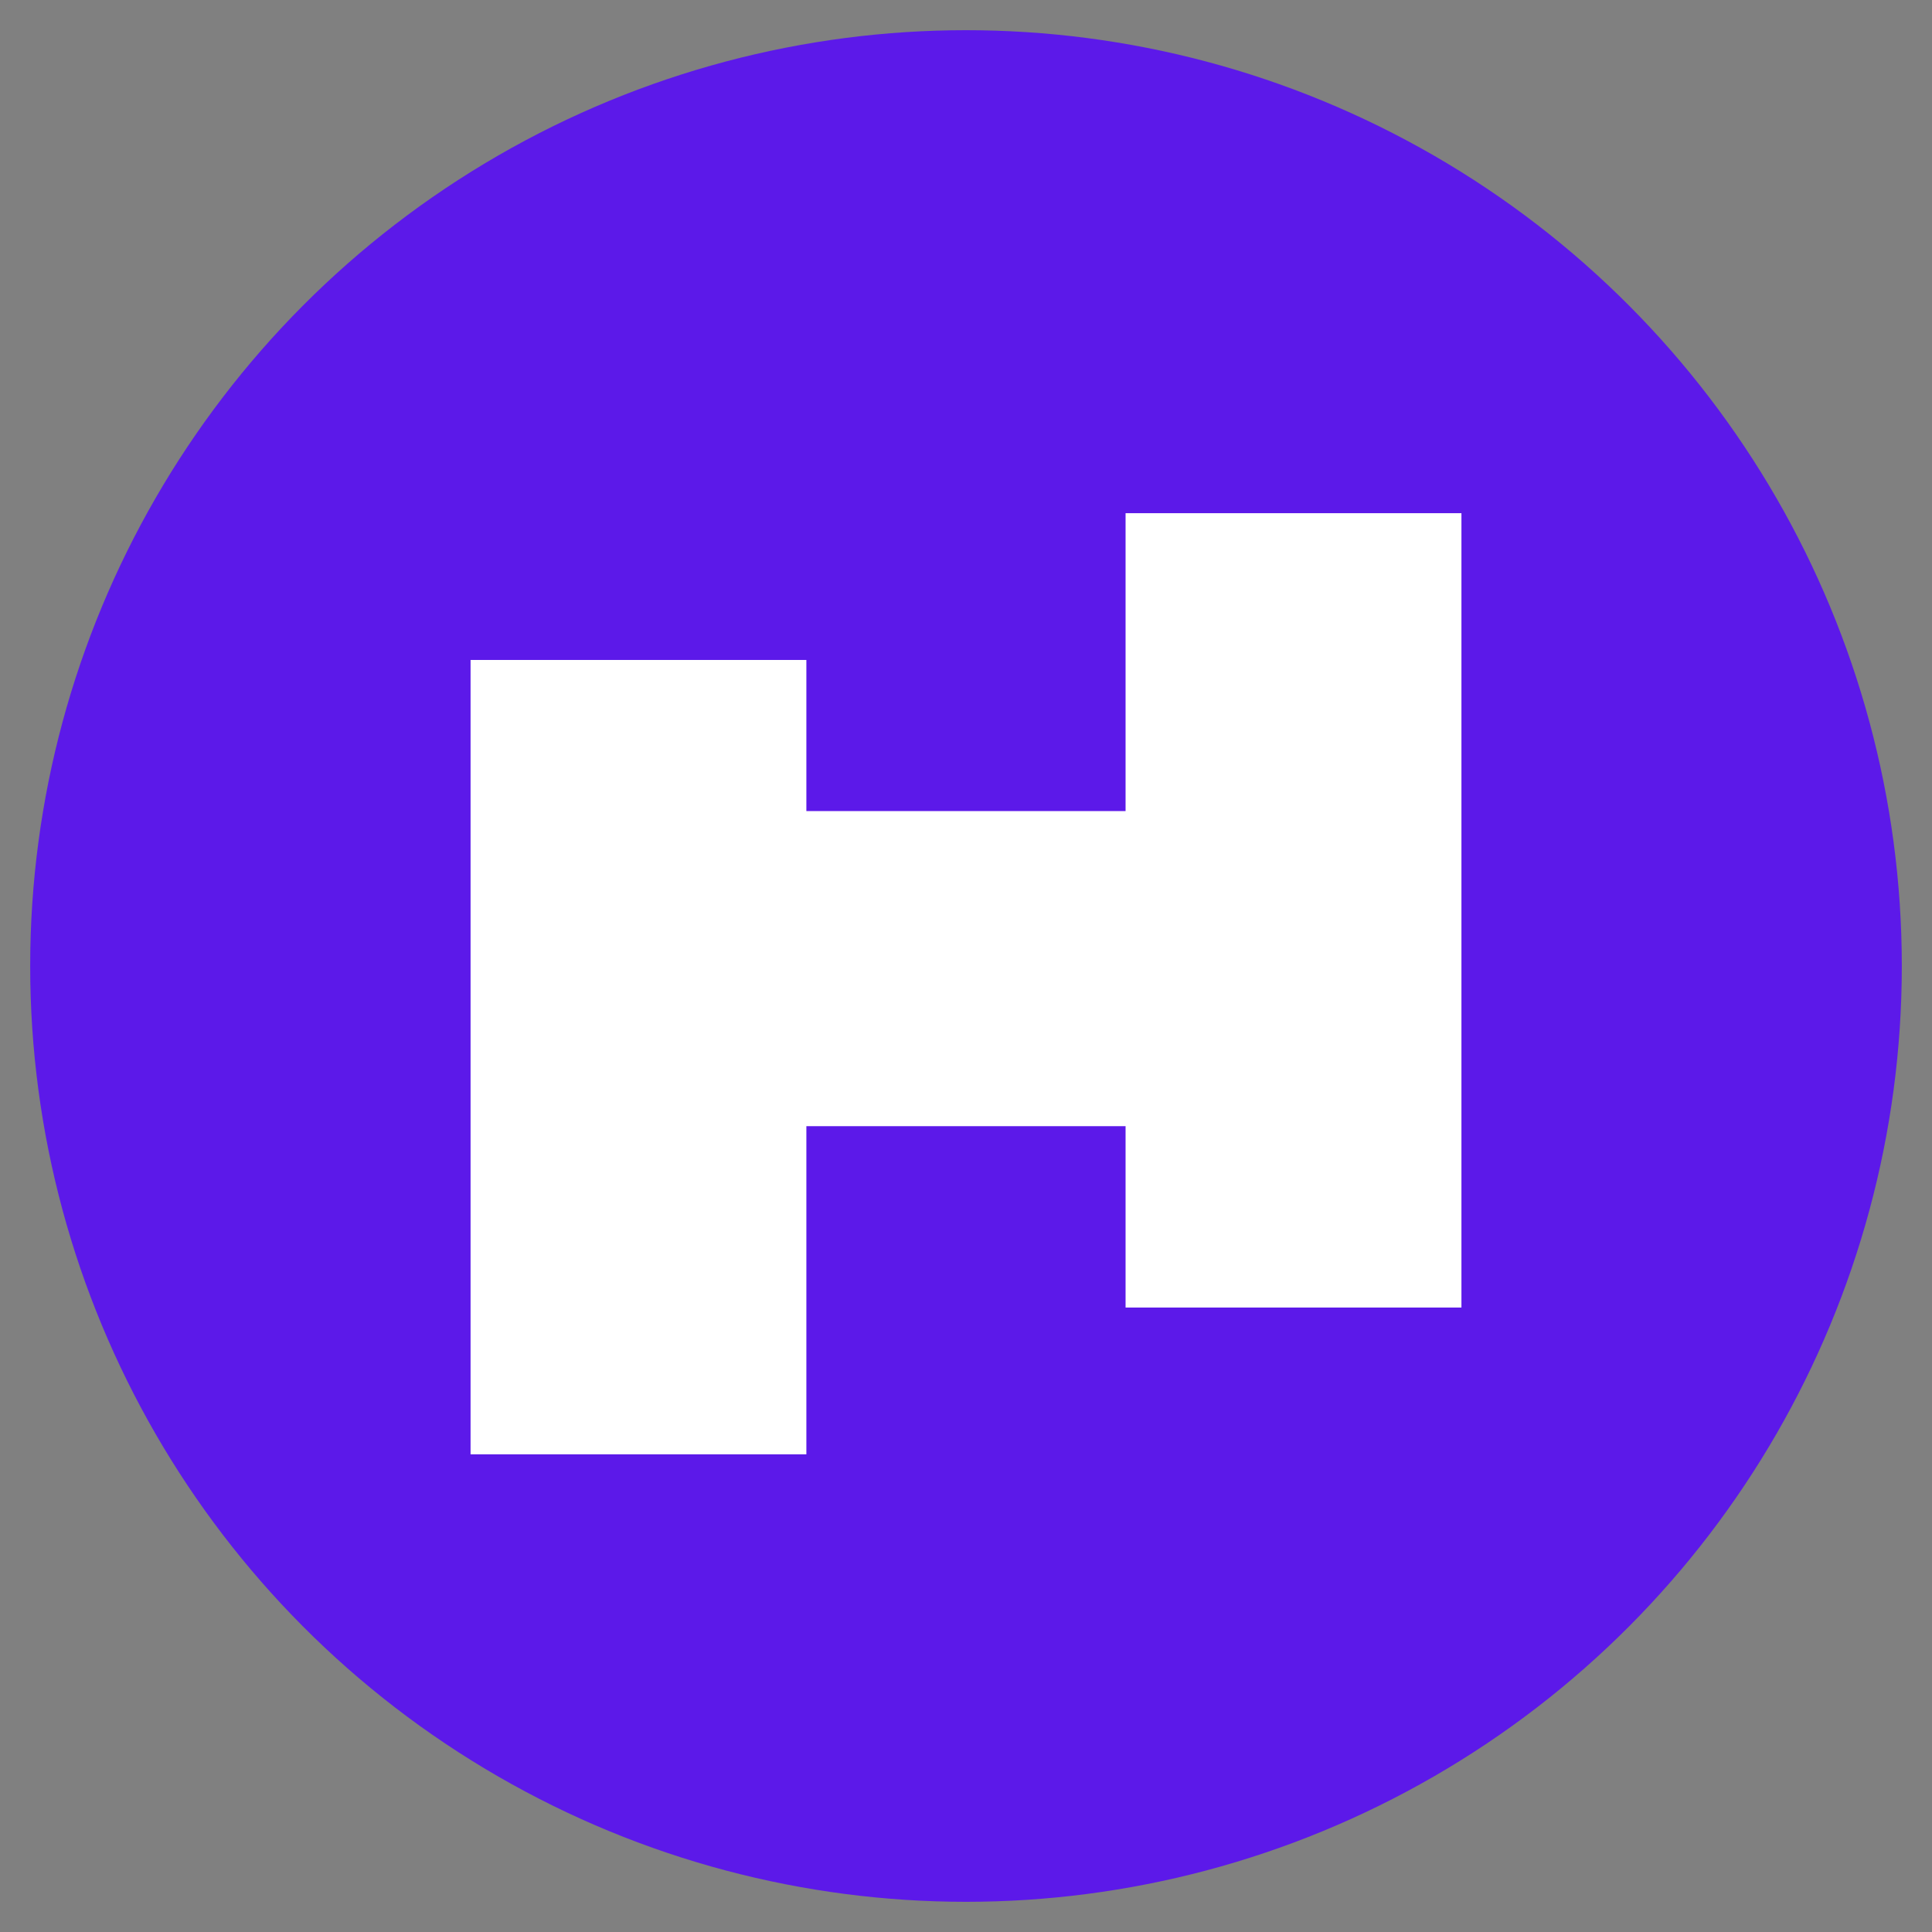
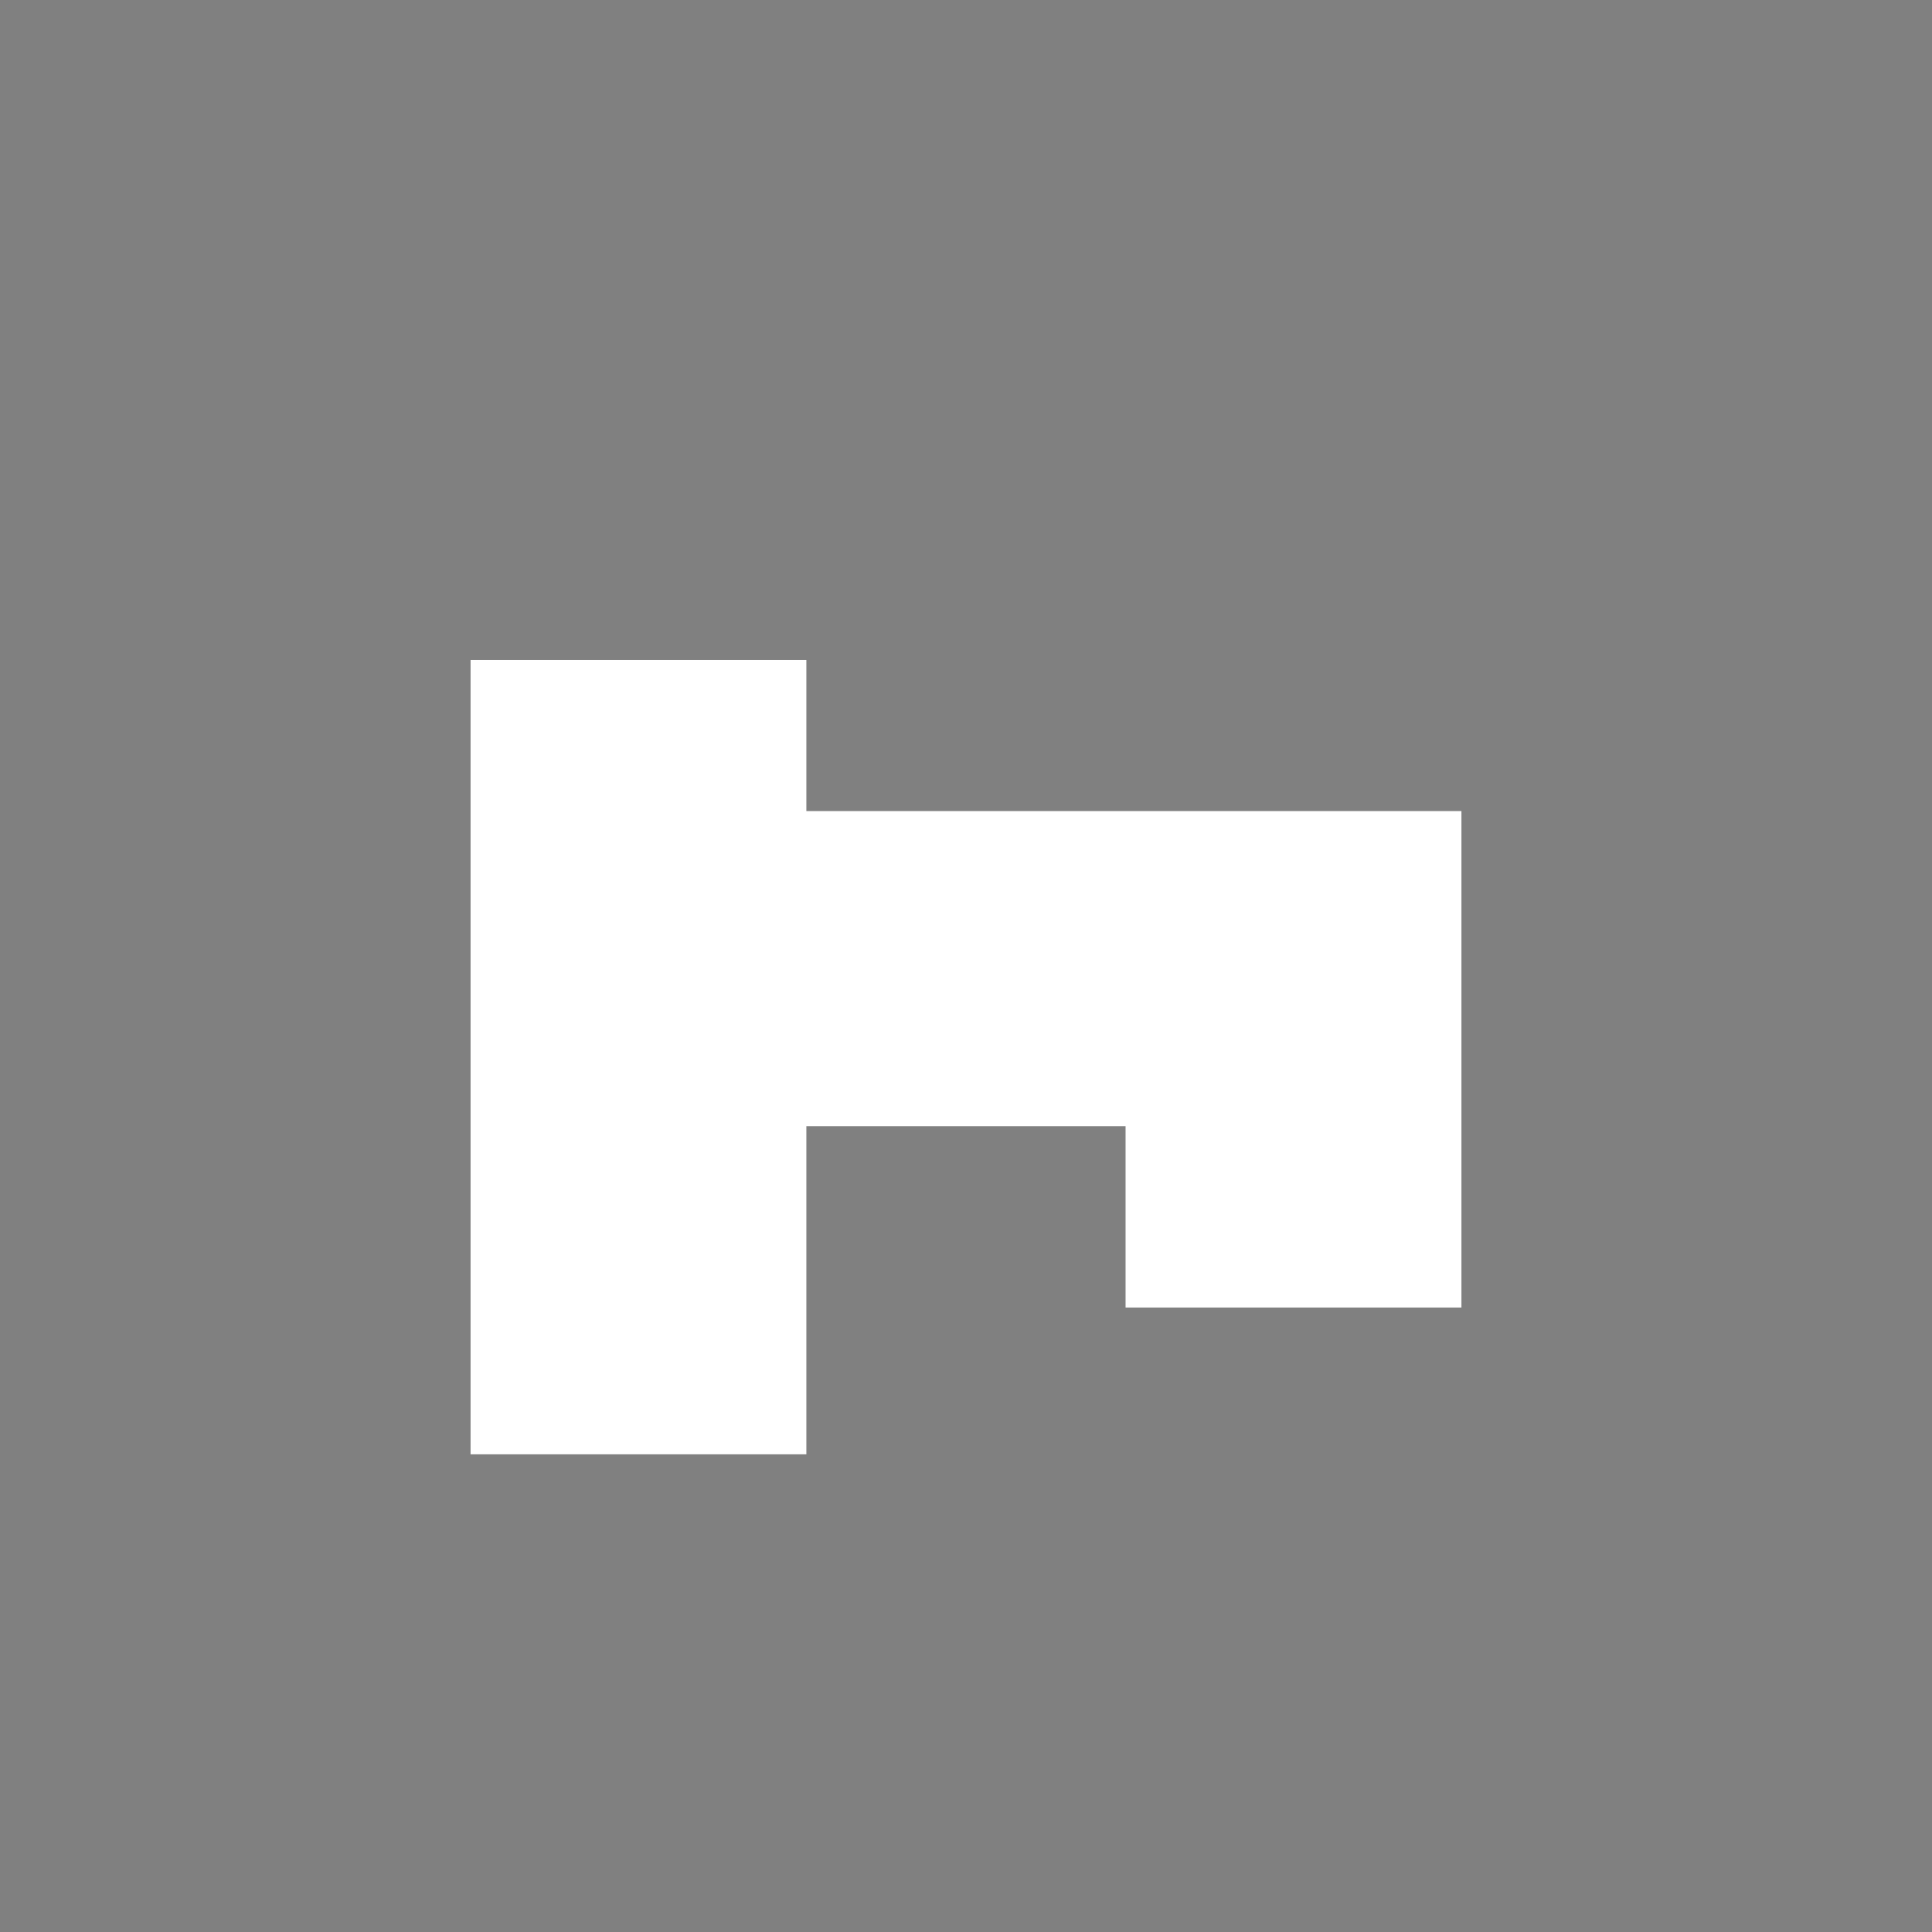
<svg xmlns="http://www.w3.org/2000/svg" width="32" height="32" viewBox="0 0 32 32" fill="none">
  <rect x="0" y="0" width="32" height="32" fill="#808080" stroke="none" />
-   <circle cx="16" cy="16" r="15.5" fill="#5C19E9" />
-   <path d="M24.206 8.5V21.657H18.643V18.653H13.356V24.088H7.794V10.931H13.356V13.434H18.643V8.5H24.206Z" fill="white" />
+   <path d="M24.206 8.5V21.657H18.643V18.653H13.356V24.088H7.794V10.931H13.356V13.434H18.643H24.206Z" fill="white" />
</svg>